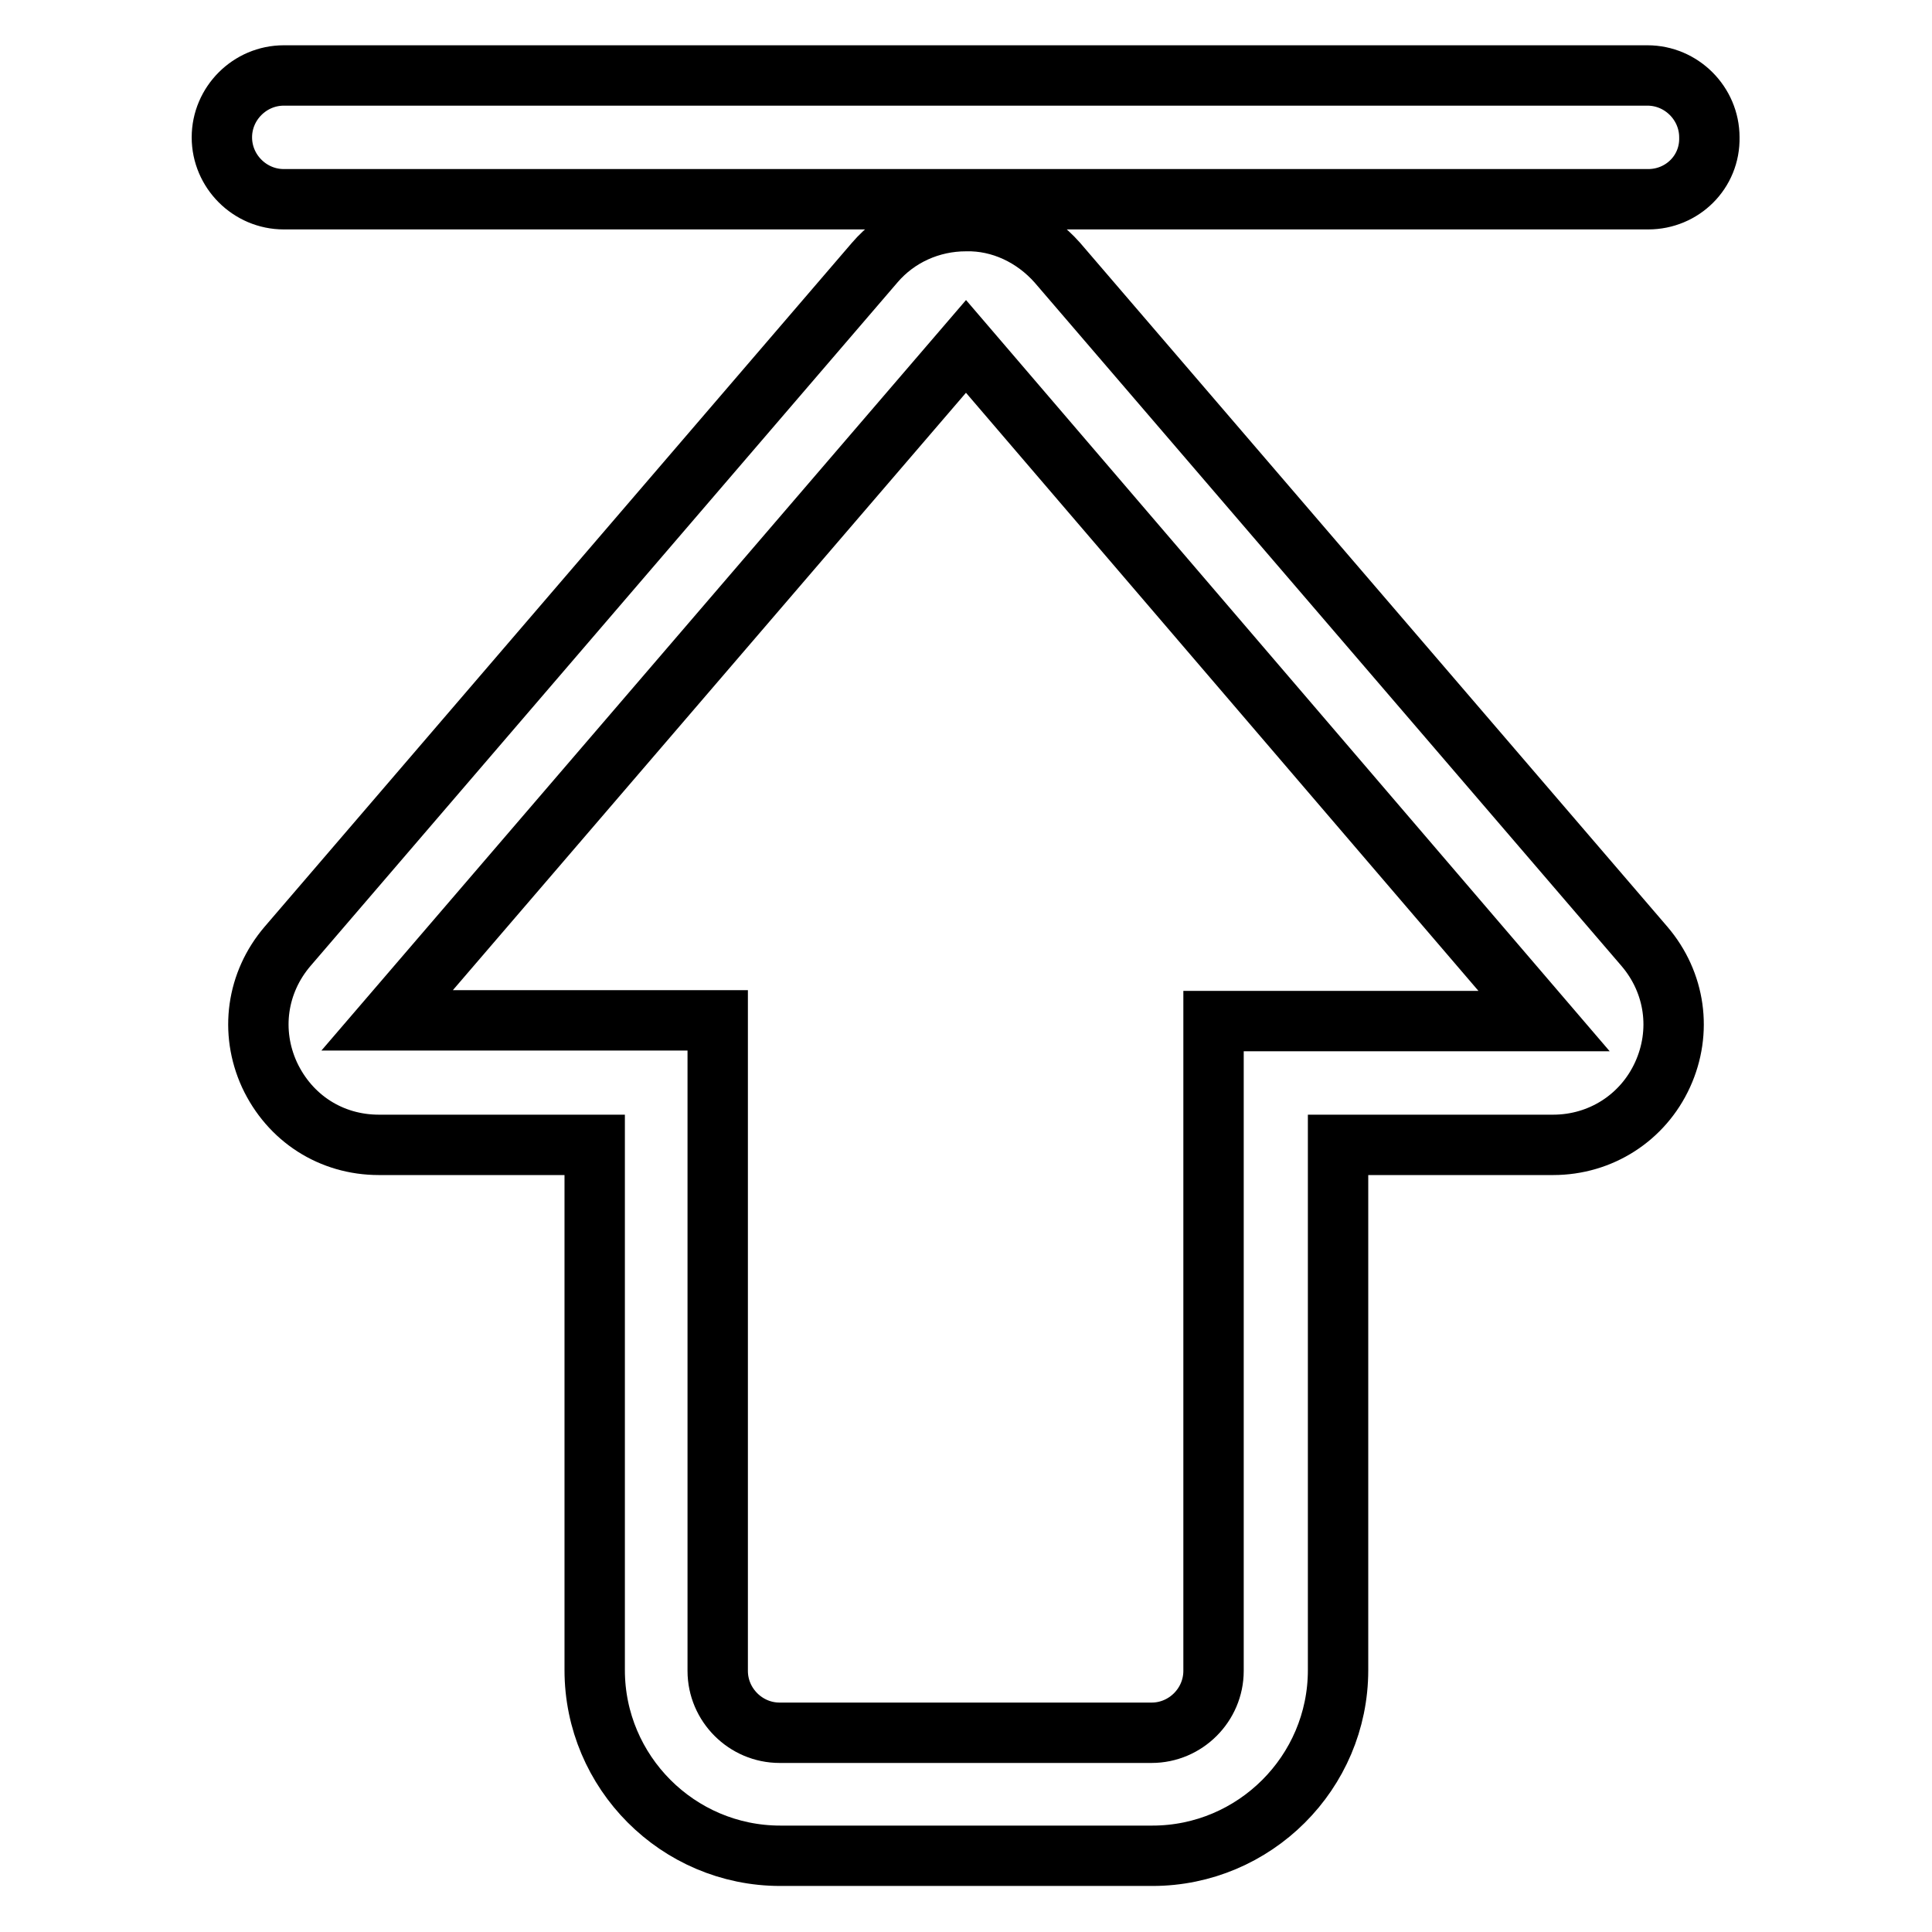
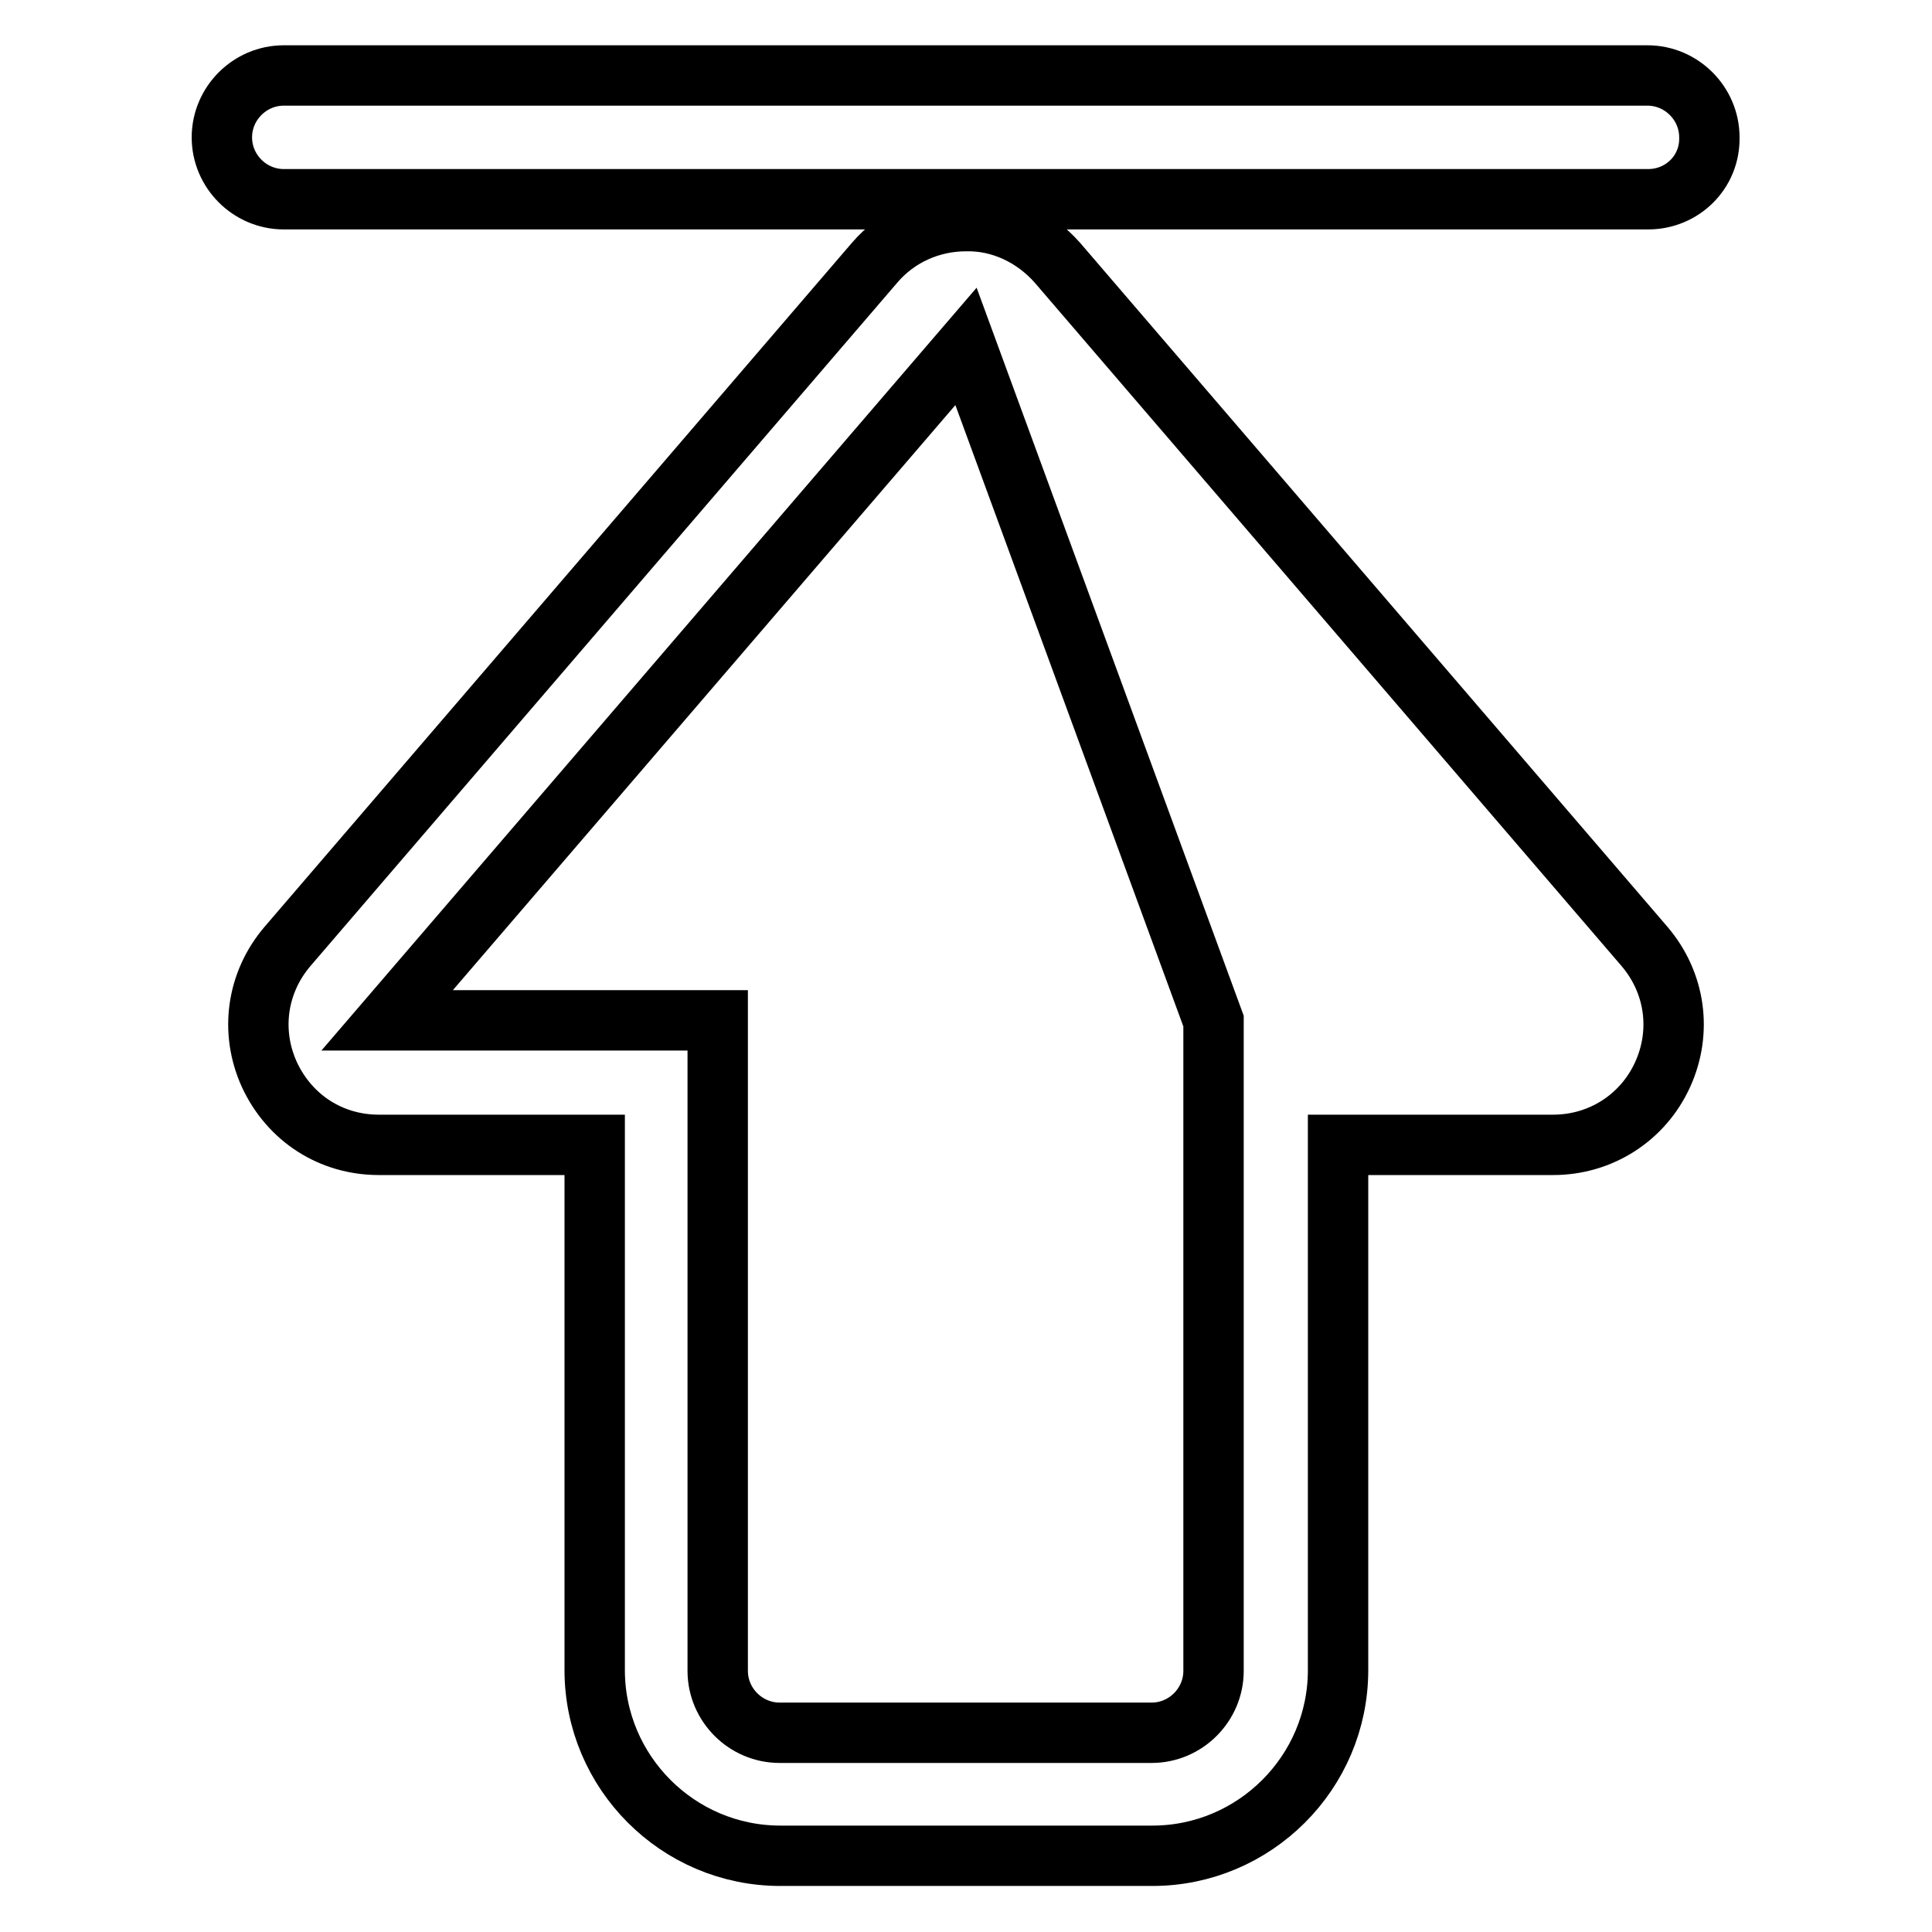
<svg xmlns="http://www.w3.org/2000/svg" version="1.1" x="0px" y="0px" viewBox="0 0 256 256" enable-background="new 0 0 256 256" xml:space="preserve">
  <g>
-     <path stroke-width="8" fill-opacity="0" stroke="#000000" d="M140.1,34.8l77.8,90.6c4.1,4.8,5,11.3,2.4,17c-2.6,5.7-8.2,9.3-14.5,9.3h-28.5v69.6 c0,13.6-11.1,24.6-24.6,24.6h-49.3c-13.6,0-24.6-11.1-24.6-24.6v-69.6H50.2c-6.3,0-11.8-3.5-14.5-9.3c-2.6-5.7-1.7-12.2,2.4-17 l77.8-90.6c3-3.5,7.4-5.5,12.1-5.5C132.6,29.2,137,31.3,140.1,34.8z M95.1,135.3v86.1c0,4.5,3.7,8.2,8.2,8.2h49.3 c4.5,0,8.2-3.7,8.2-8.2v-86.1h43.8L128,45.9l-76.7,89.3H95.1z M218.4,26.4H37.6c-4.5,0-8.2-3.7-8.2-8.2c0-4.5,3.7-8.2,8.2-8.2 h180.7c4.5,0,8.2,3.7,8.2,8.2C226.6,22.8,222.9,26.4,218.4,26.4z" />
+     <path stroke-width="8" fill-opacity="0" stroke="#000000" d="M140.1,34.8l77.8,90.6c4.1,4.8,5,11.3,2.4,17c-2.6,5.7-8.2,9.3-14.5,9.3h-28.5v69.6 c0,13.6-11.1,24.6-24.6,24.6h-49.3c-13.6,0-24.6-11.1-24.6-24.6v-69.6H50.2c-6.3,0-11.8-3.5-14.5-9.3c-2.6-5.7-1.7-12.2,2.4-17 l77.8-90.6c3-3.5,7.4-5.5,12.1-5.5C132.6,29.2,137,31.3,140.1,34.8z M95.1,135.3v86.1c0,4.5,3.7,8.2,8.2,8.2h49.3 c4.5,0,8.2-3.7,8.2-8.2v-86.1L128,45.9l-76.7,89.3H95.1z M218.4,26.4H37.6c-4.5,0-8.2-3.7-8.2-8.2c0-4.5,3.7-8.2,8.2-8.2 h180.7c4.5,0,8.2,3.7,8.2,8.2C226.6,22.8,222.9,26.4,218.4,26.4z" />
  </g>
</svg>